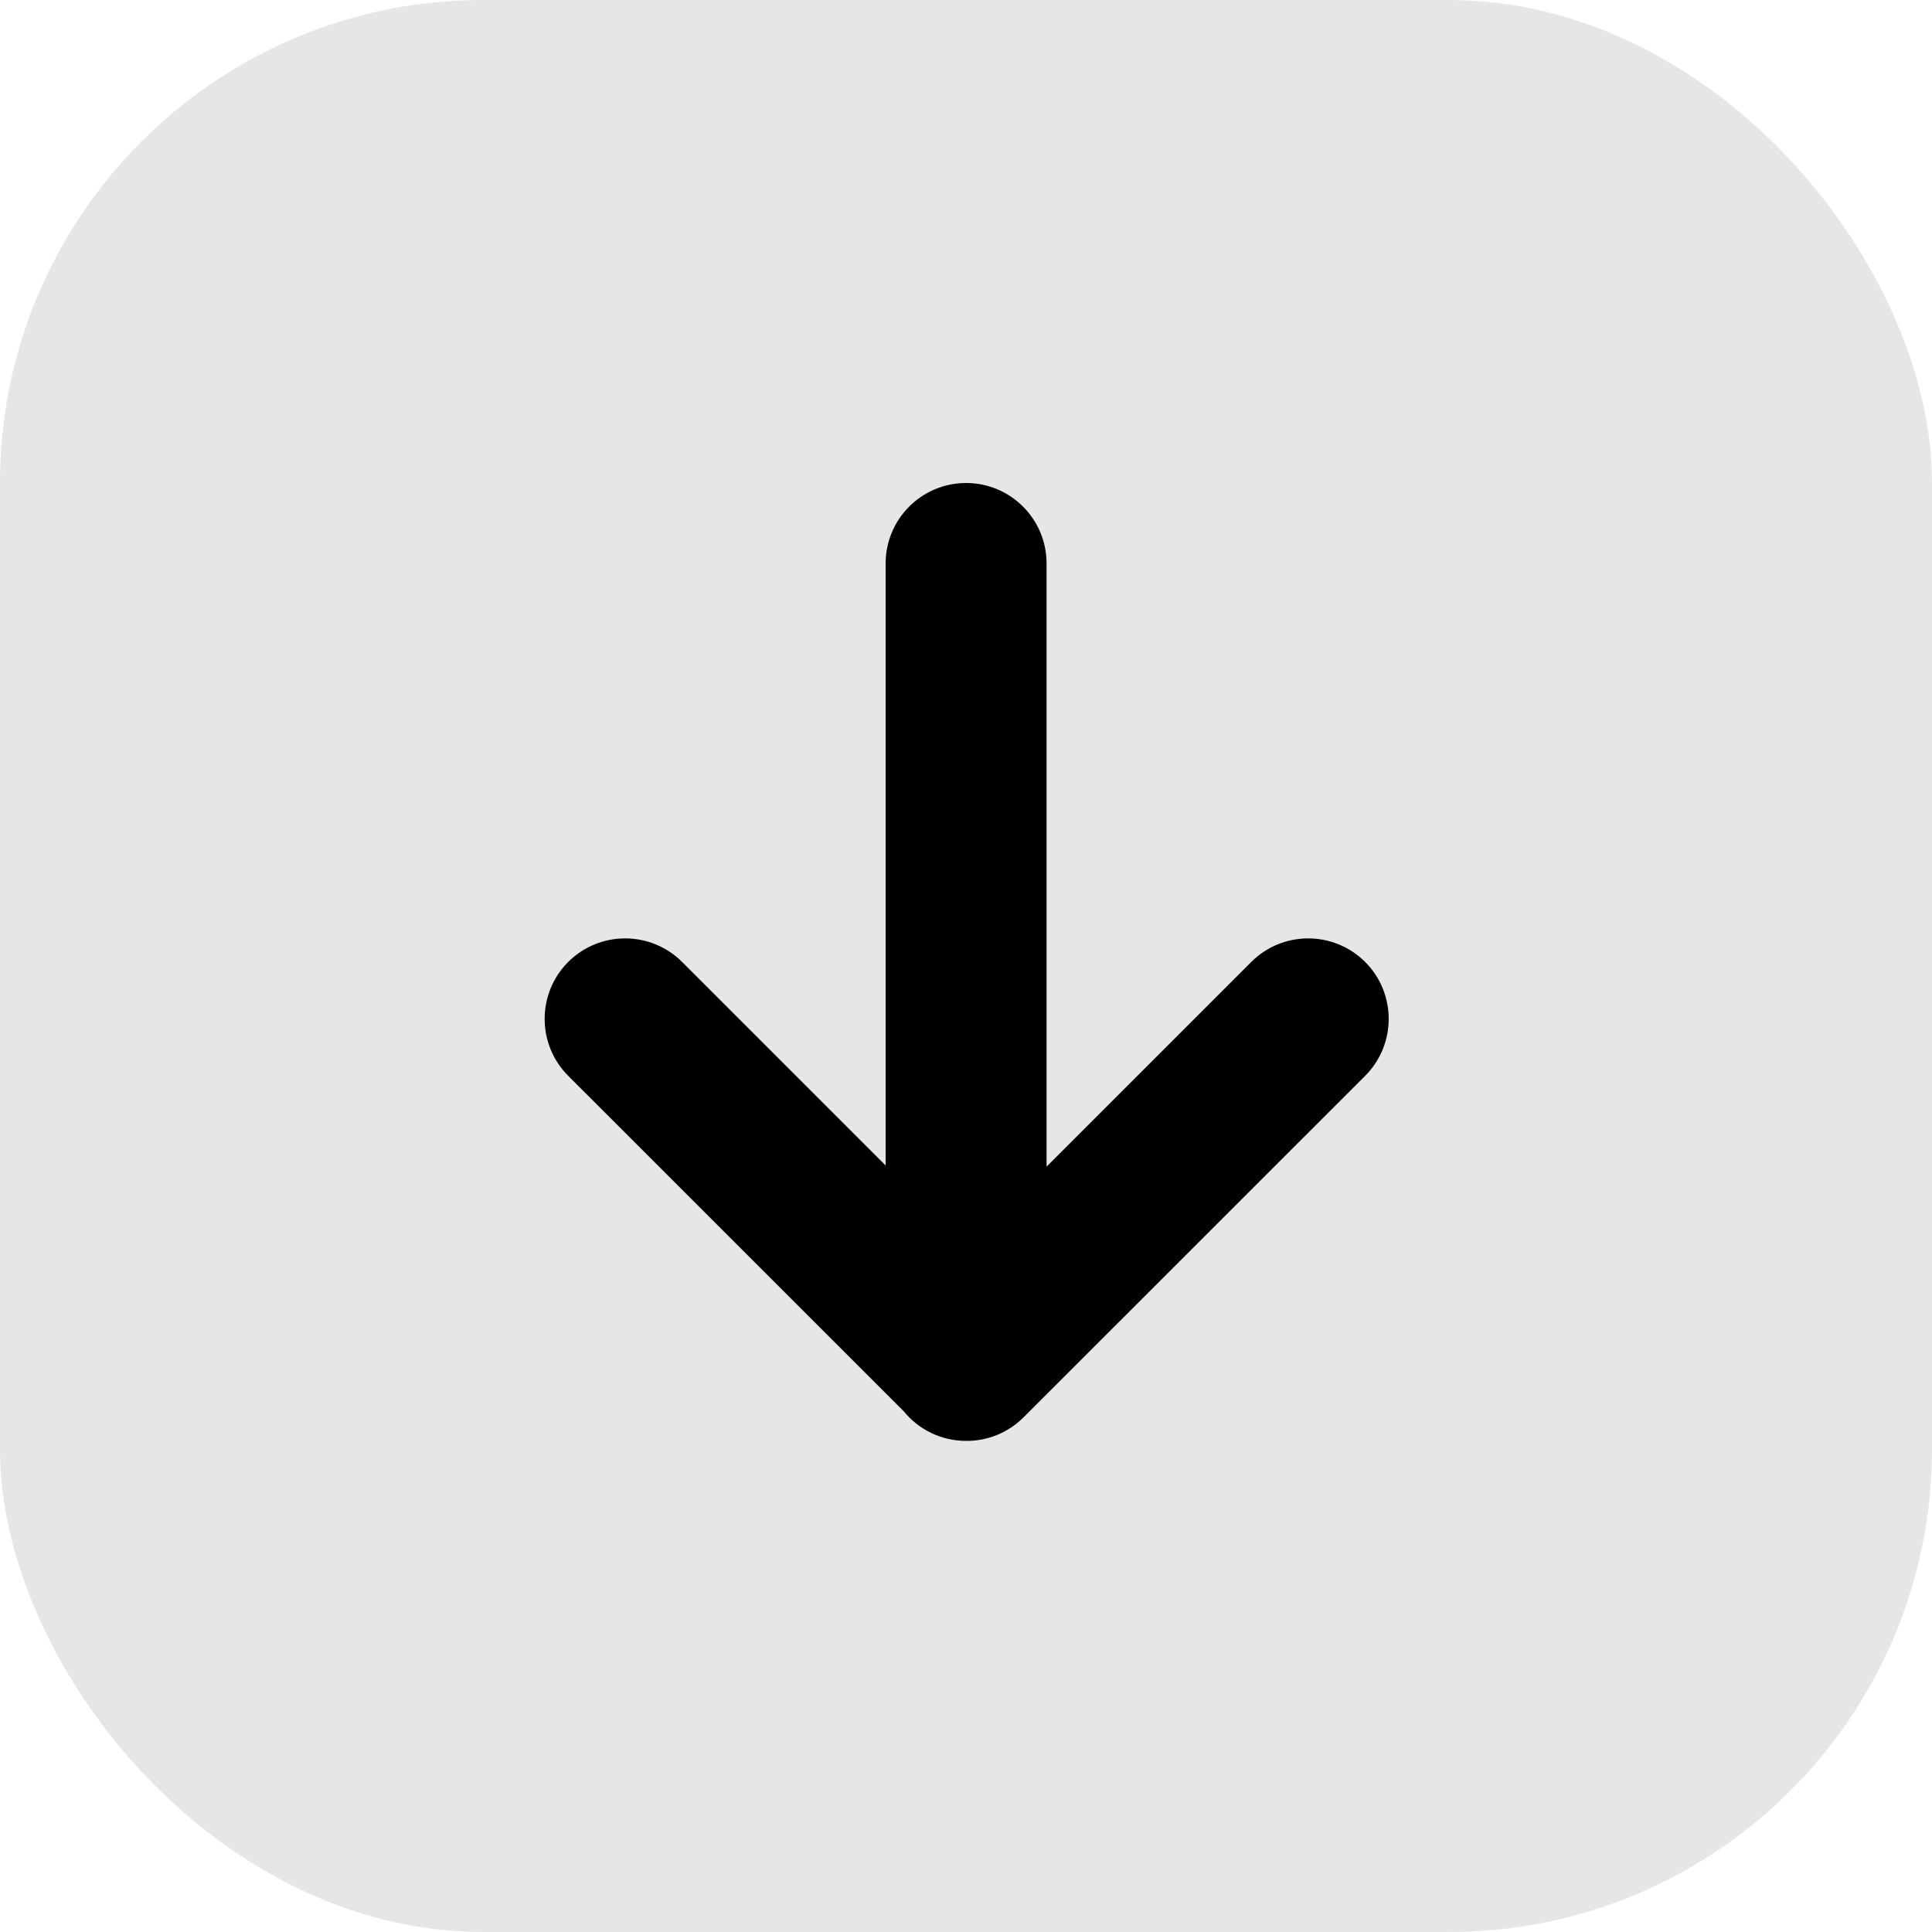
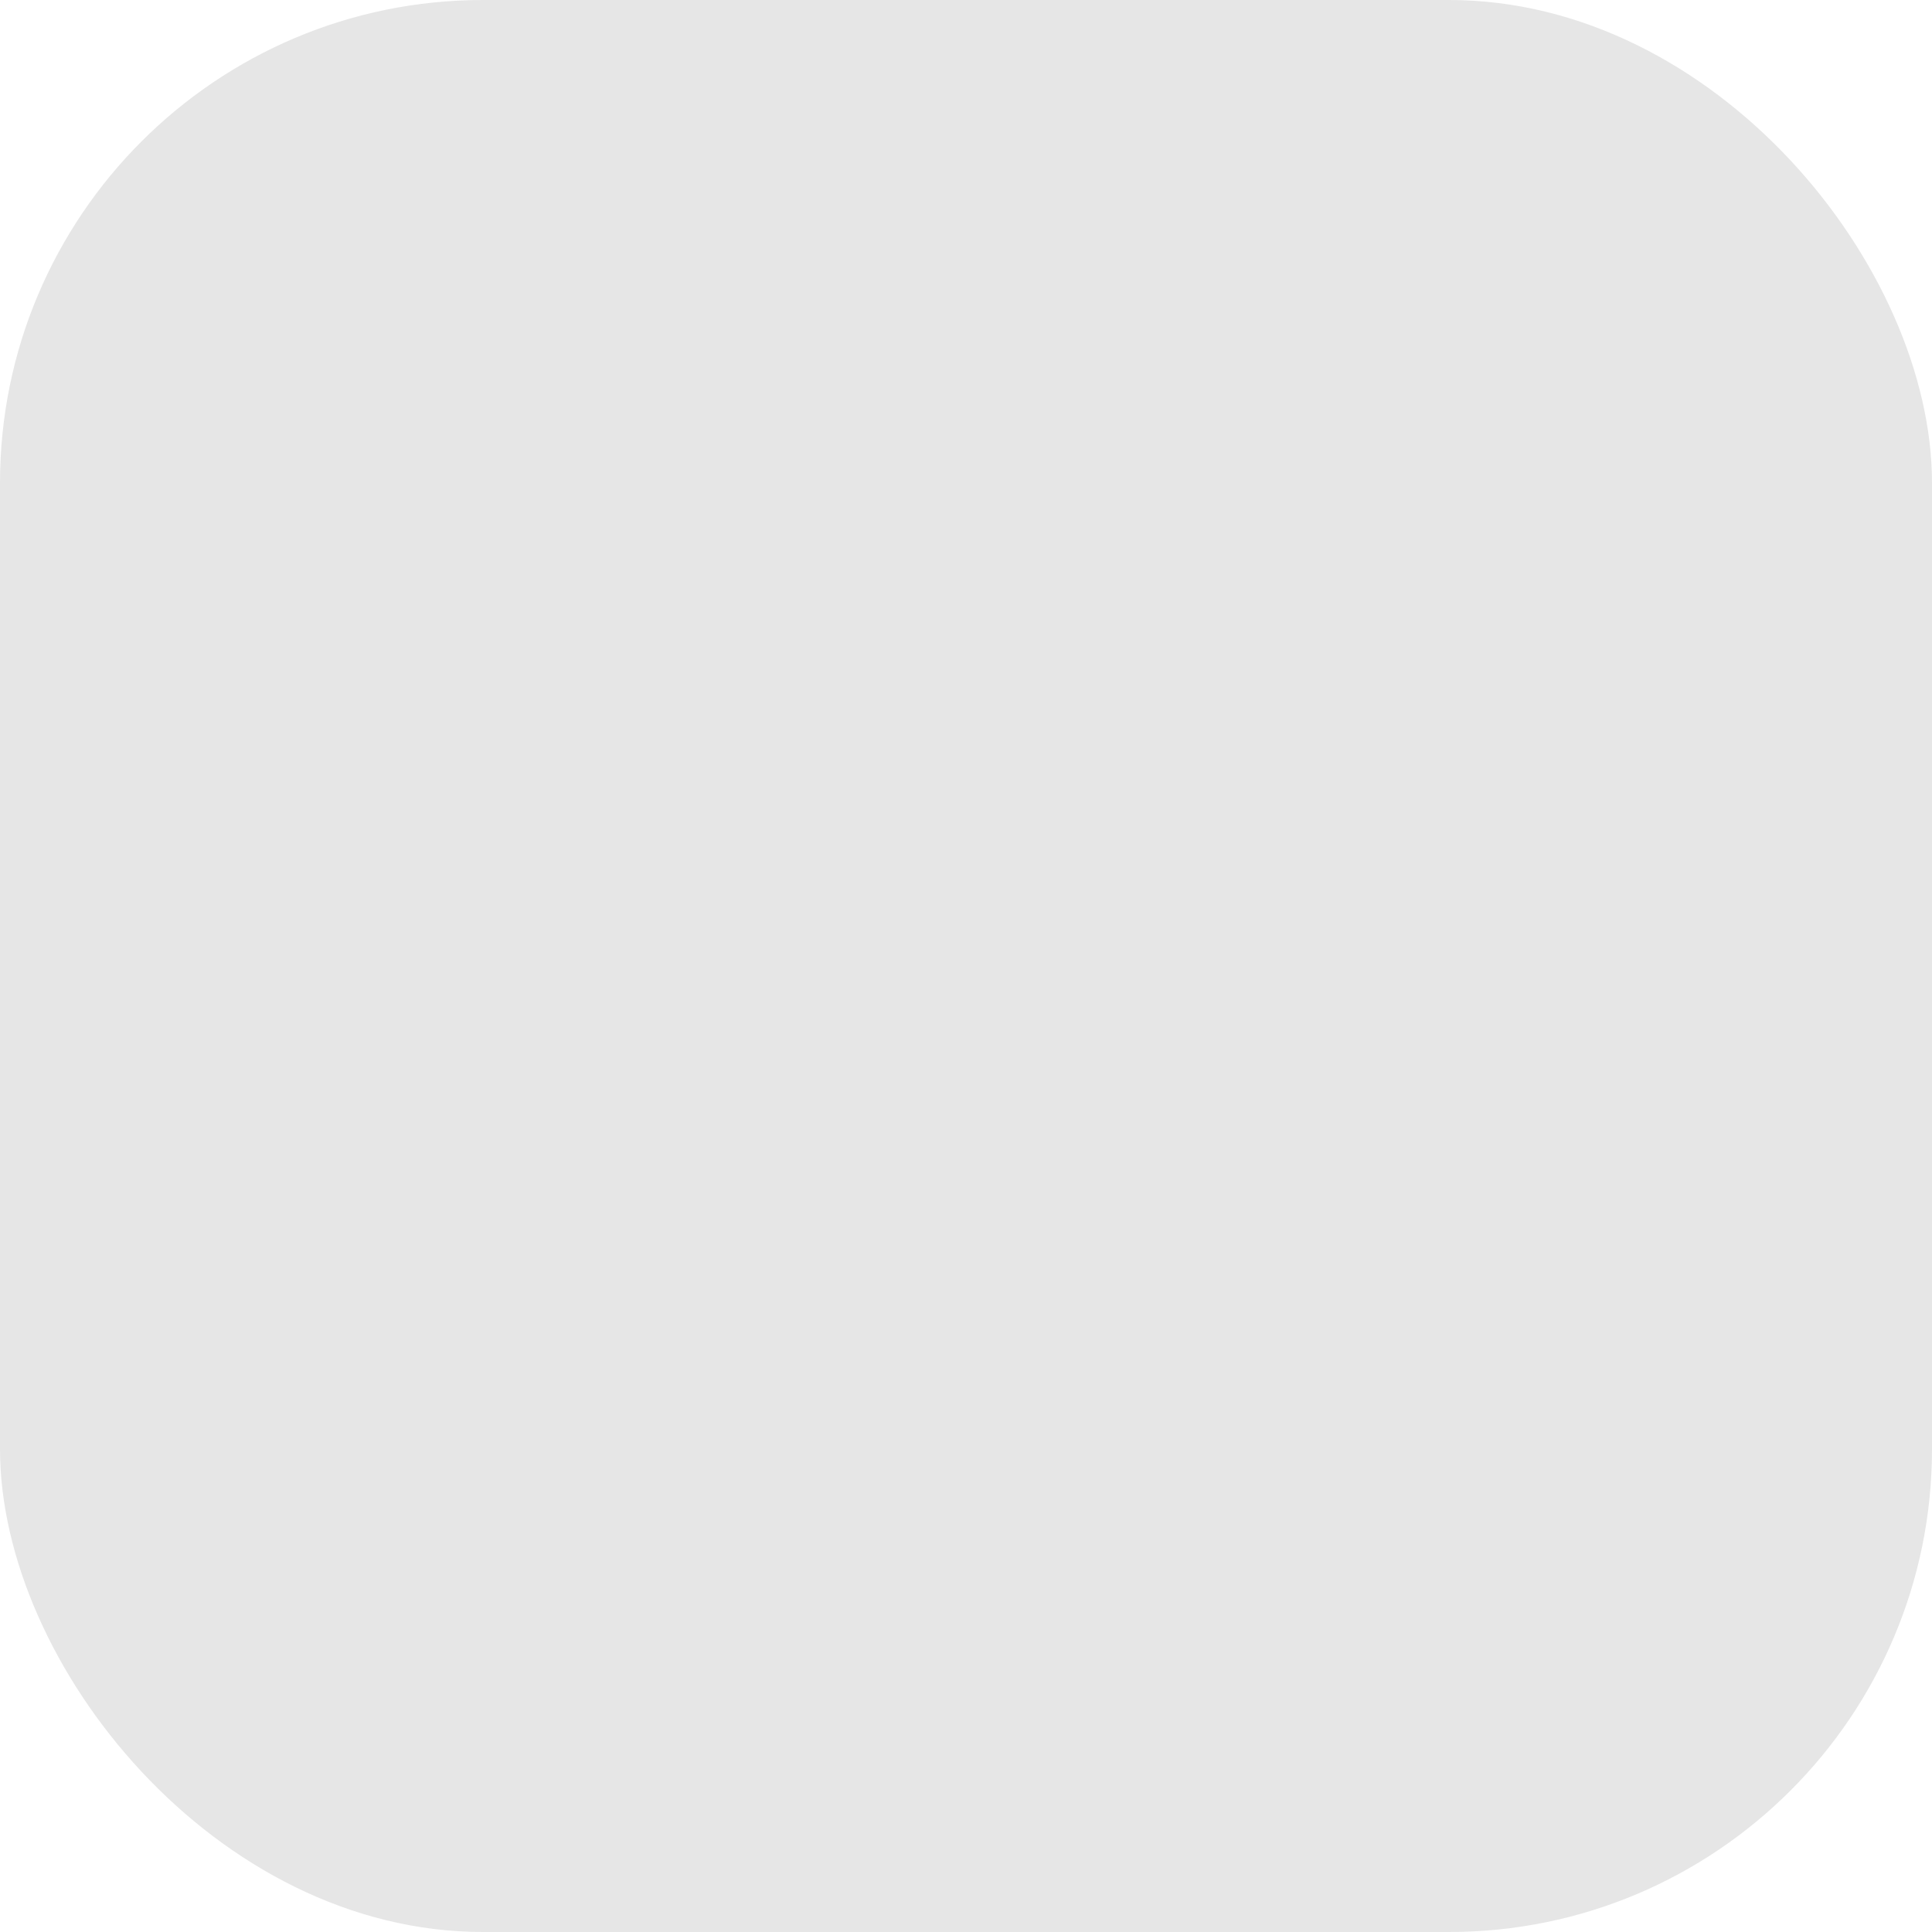
<svg xmlns="http://www.w3.org/2000/svg" width="20" height="20" viewBox="0 0 20 20" fill="none">
  <rect width="20" height="20" rx="5" fill="black" fill-opacity="0.1" style="mix-blend-mode:multiply" />
-   <path fill-rule="evenodd" clip-rule="evenodd" d="M9.355 14.609C9.507 14.796 9.74 14.916 10.001 14.916C10.001 14.916 10.001 14.916 10.001 14.916C10.216 14.918 10.432 14.836 10.596 14.672L14.132 11.137C14.457 10.811 14.457 10.284 14.132 9.958C13.806 9.633 13.279 9.633 12.953 9.958L10.834 12.077V5.833C10.834 5.373 10.461 5 10.001 5C9.541 5 9.168 5.373 9.168 5.833V12.065L7.061 9.958C6.735 9.633 6.208 9.633 5.882 9.958C5.557 10.284 5.557 10.811 5.882 11.137L9.355 14.609Z" fill="black" />
</svg>